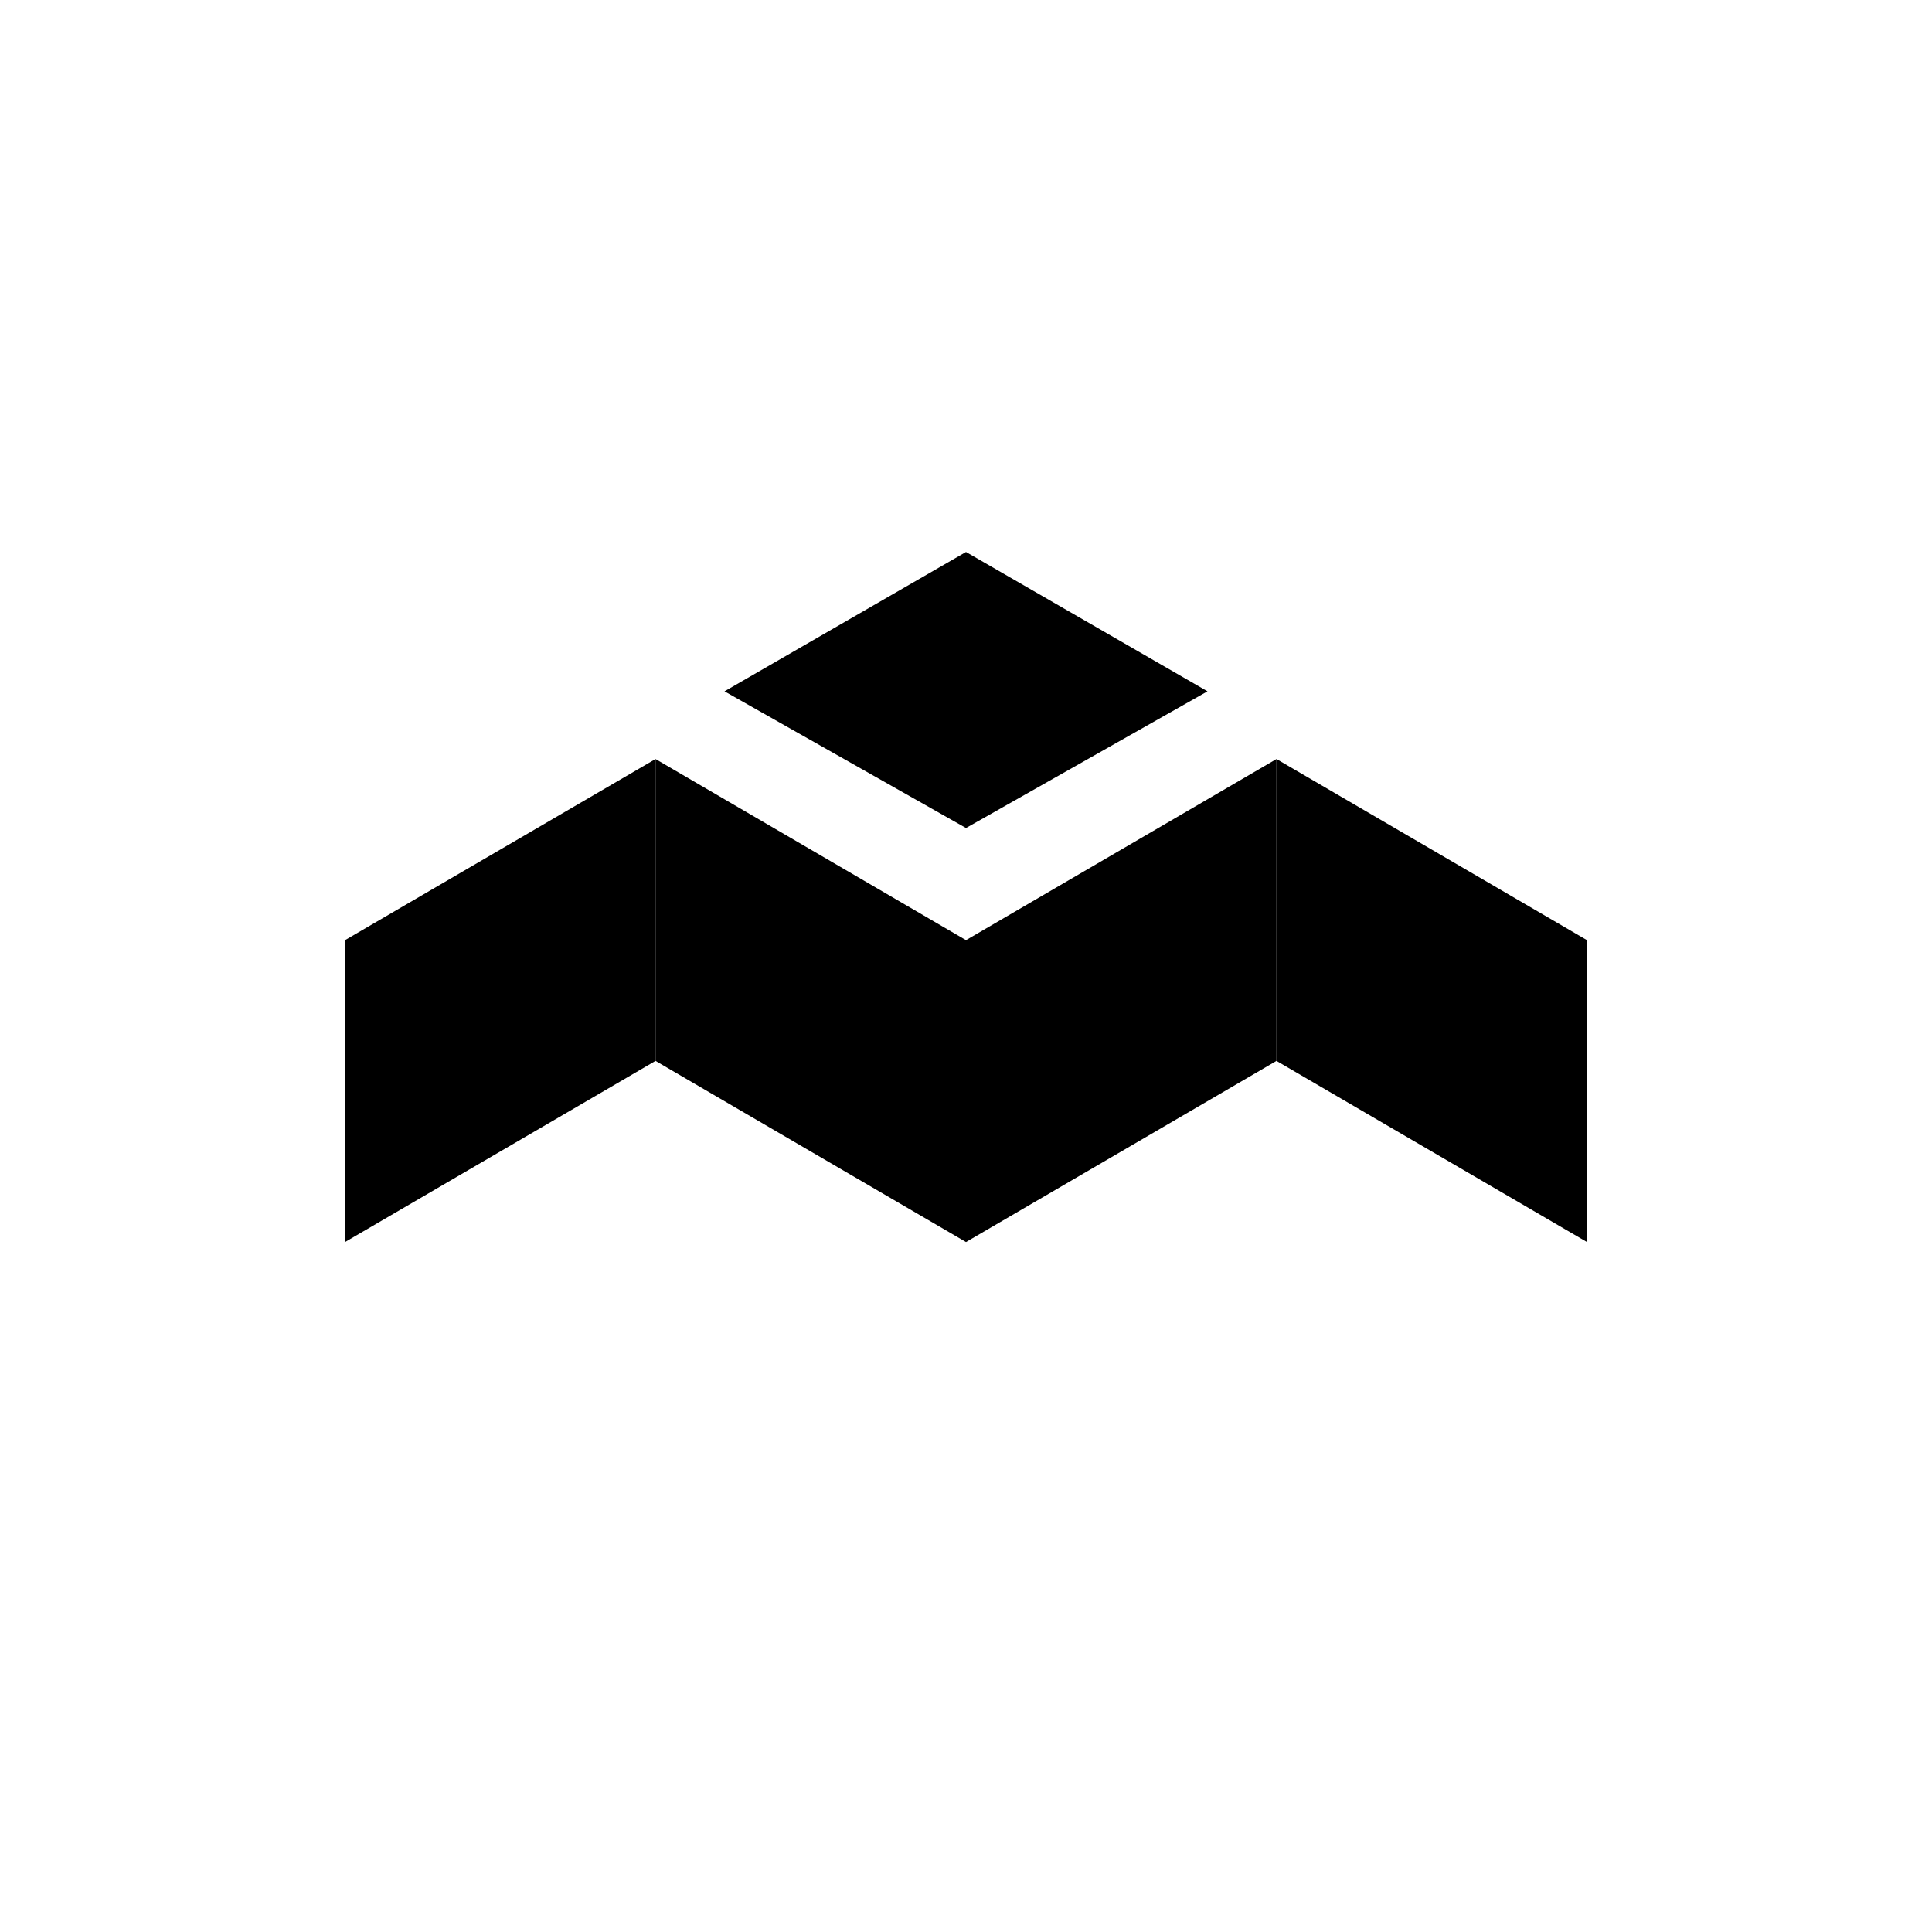
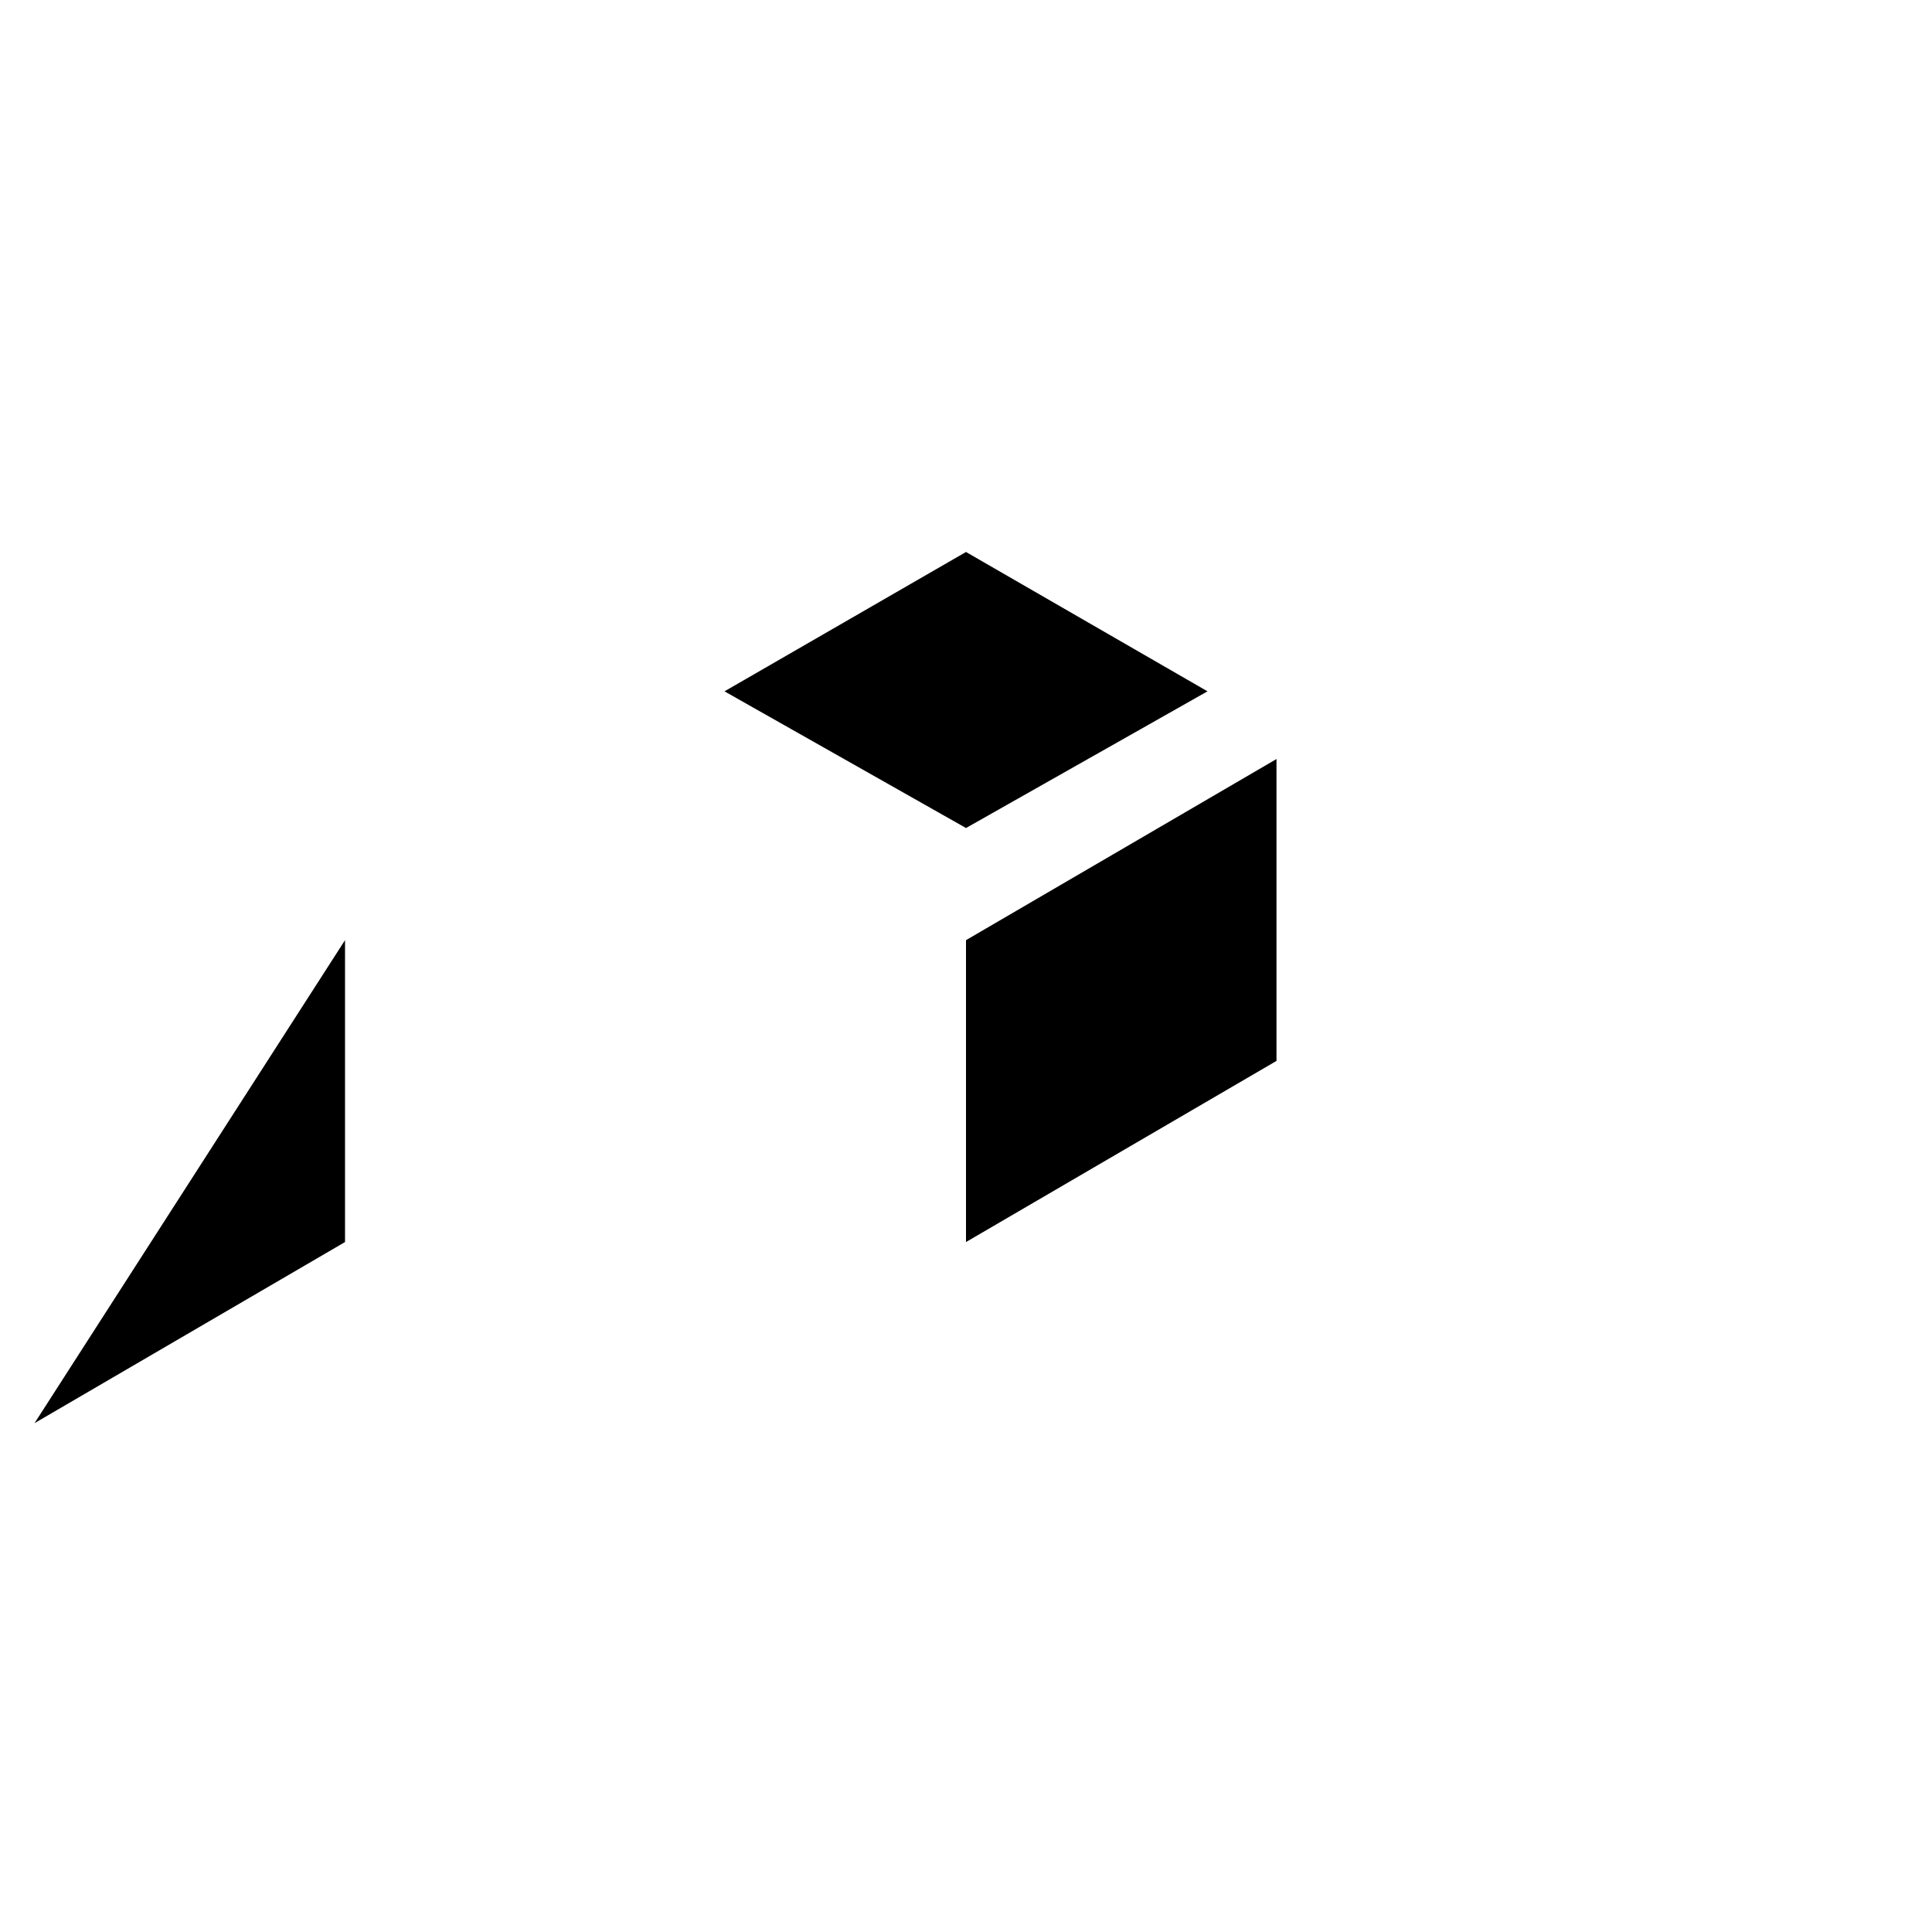
<svg xmlns="http://www.w3.org/2000/svg" width="800" height="800" viewBox="0 0 24 24">
-   <path fill="currentColor" d="M12 10.286L9 8.588l3-1.731l3 1.731zm-7.714 1.393l3.857-2.25v3.75l-3.857 2.25zm7.714 0l3.857-2.25v3.75L12 15.429z" />
-   <path fill="currentColor" d="m19.714 11.679l-3.857-2.25v3.75l3.857 2.25zm-7.714 0l-3.857-2.25v3.75L12 15.429z" />
+   <path fill="currentColor" d="M12 10.286L9 8.588l3-1.731l3 1.731zm-7.714 1.393v3.75l-3.857 2.25zm7.714 0l3.857-2.25v3.75L12 15.429z" />
</svg>